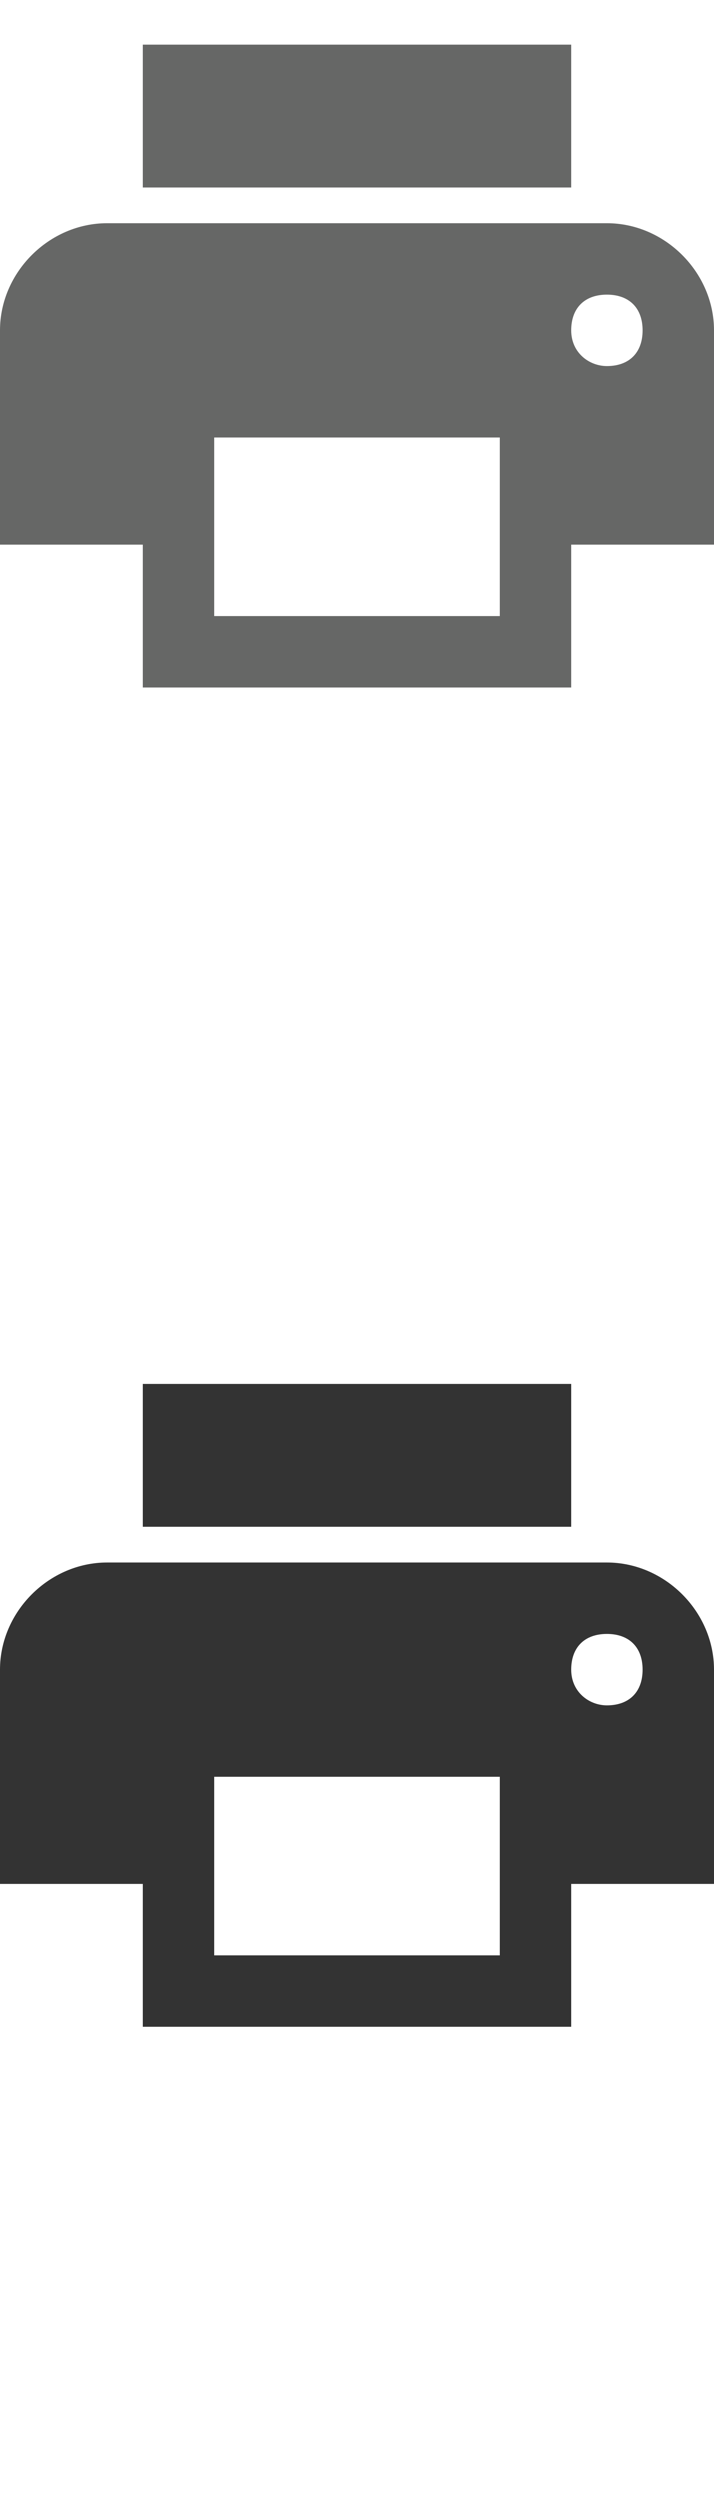
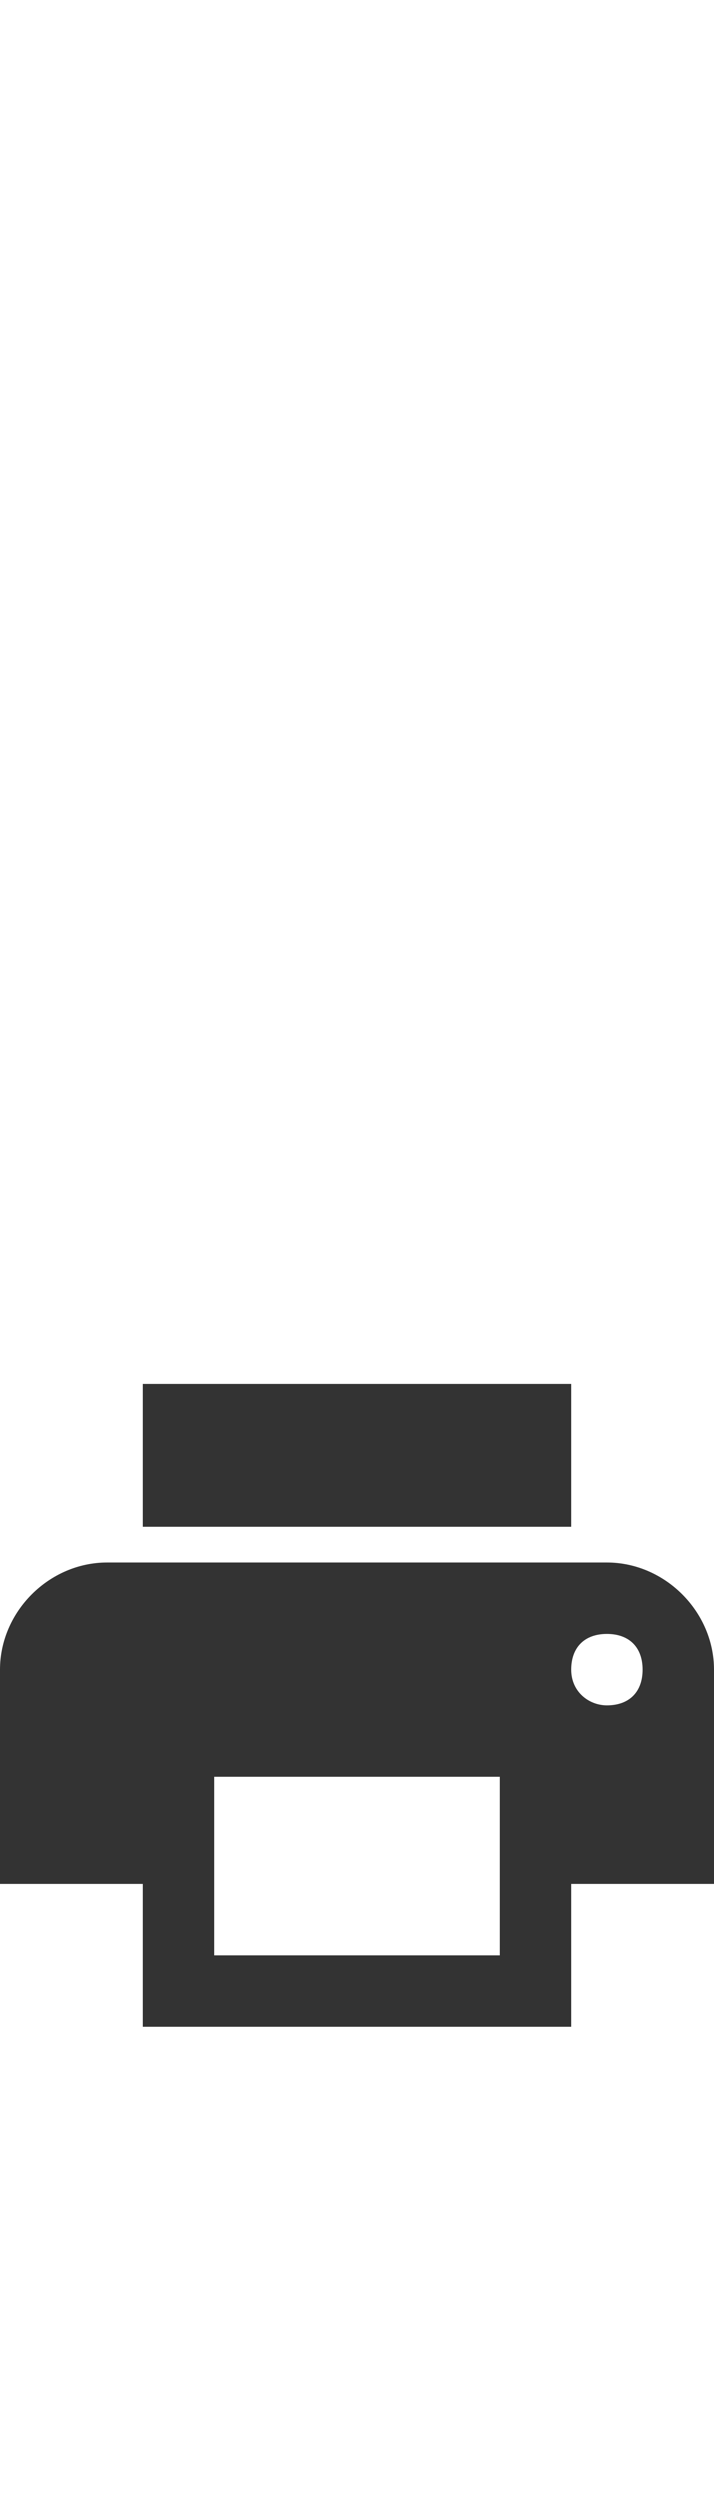
<svg xmlns="http://www.w3.org/2000/svg" version="1.1" id="Layer_1" x="0px" y="0px" width="16px" height="56px" viewBox="0 0 16 56" style="enable-background:new 0 0 16 56;" xml:space="preserve">
  <style type="text/css">
	.st0{fill:#666766;}
	.st1{fill:#333333;}
</style>
  <g id="XMLID_2_">
-     <path id="XMLID_8_" class="st0" d="M13.6,5H2.4C1.1,5,0,6.1,0,7.4v4.8h3.2v3.2h9.6v-3.2H16V7.4C16,6.1,14.9,5,13.6,5z M11.2,13.8   H4.8v-4h6.4C11.2,9.8,11.2,13.8,11.2,13.8z M13.6,8.2c-0.4,0-0.8-0.3-0.8-0.8s0.3-0.8,0.8-0.8s0.8,0.3,0.8,0.8S14.1,8.2,13.6,8.2z    M12.8,1H3.2v3.2h9.6V1z" />
-   </g>
+     </g>
  <g id="XMLID_1_">
    <path id="XMLID_3_" class="st1" d="M13.6,35H2.4C1.1,35,0,36.1,0,37.4v4.8h3.2v3.2h9.6v-3.2H16v-4.8C16,36.1,14.9,35,13.6,35z    M11.2,43.8H4.8v-4h6.4C11.2,39.8,11.2,43.8,11.2,43.8z M13.6,38.2c-0.4,0-0.8-0.3-0.8-0.8s0.3-0.8,0.8-0.8s0.8,0.3,0.8,0.8   S14.1,38.2,13.6,38.2z M12.8,31H3.2v3.2h9.6V31z" />
  </g>
</svg>